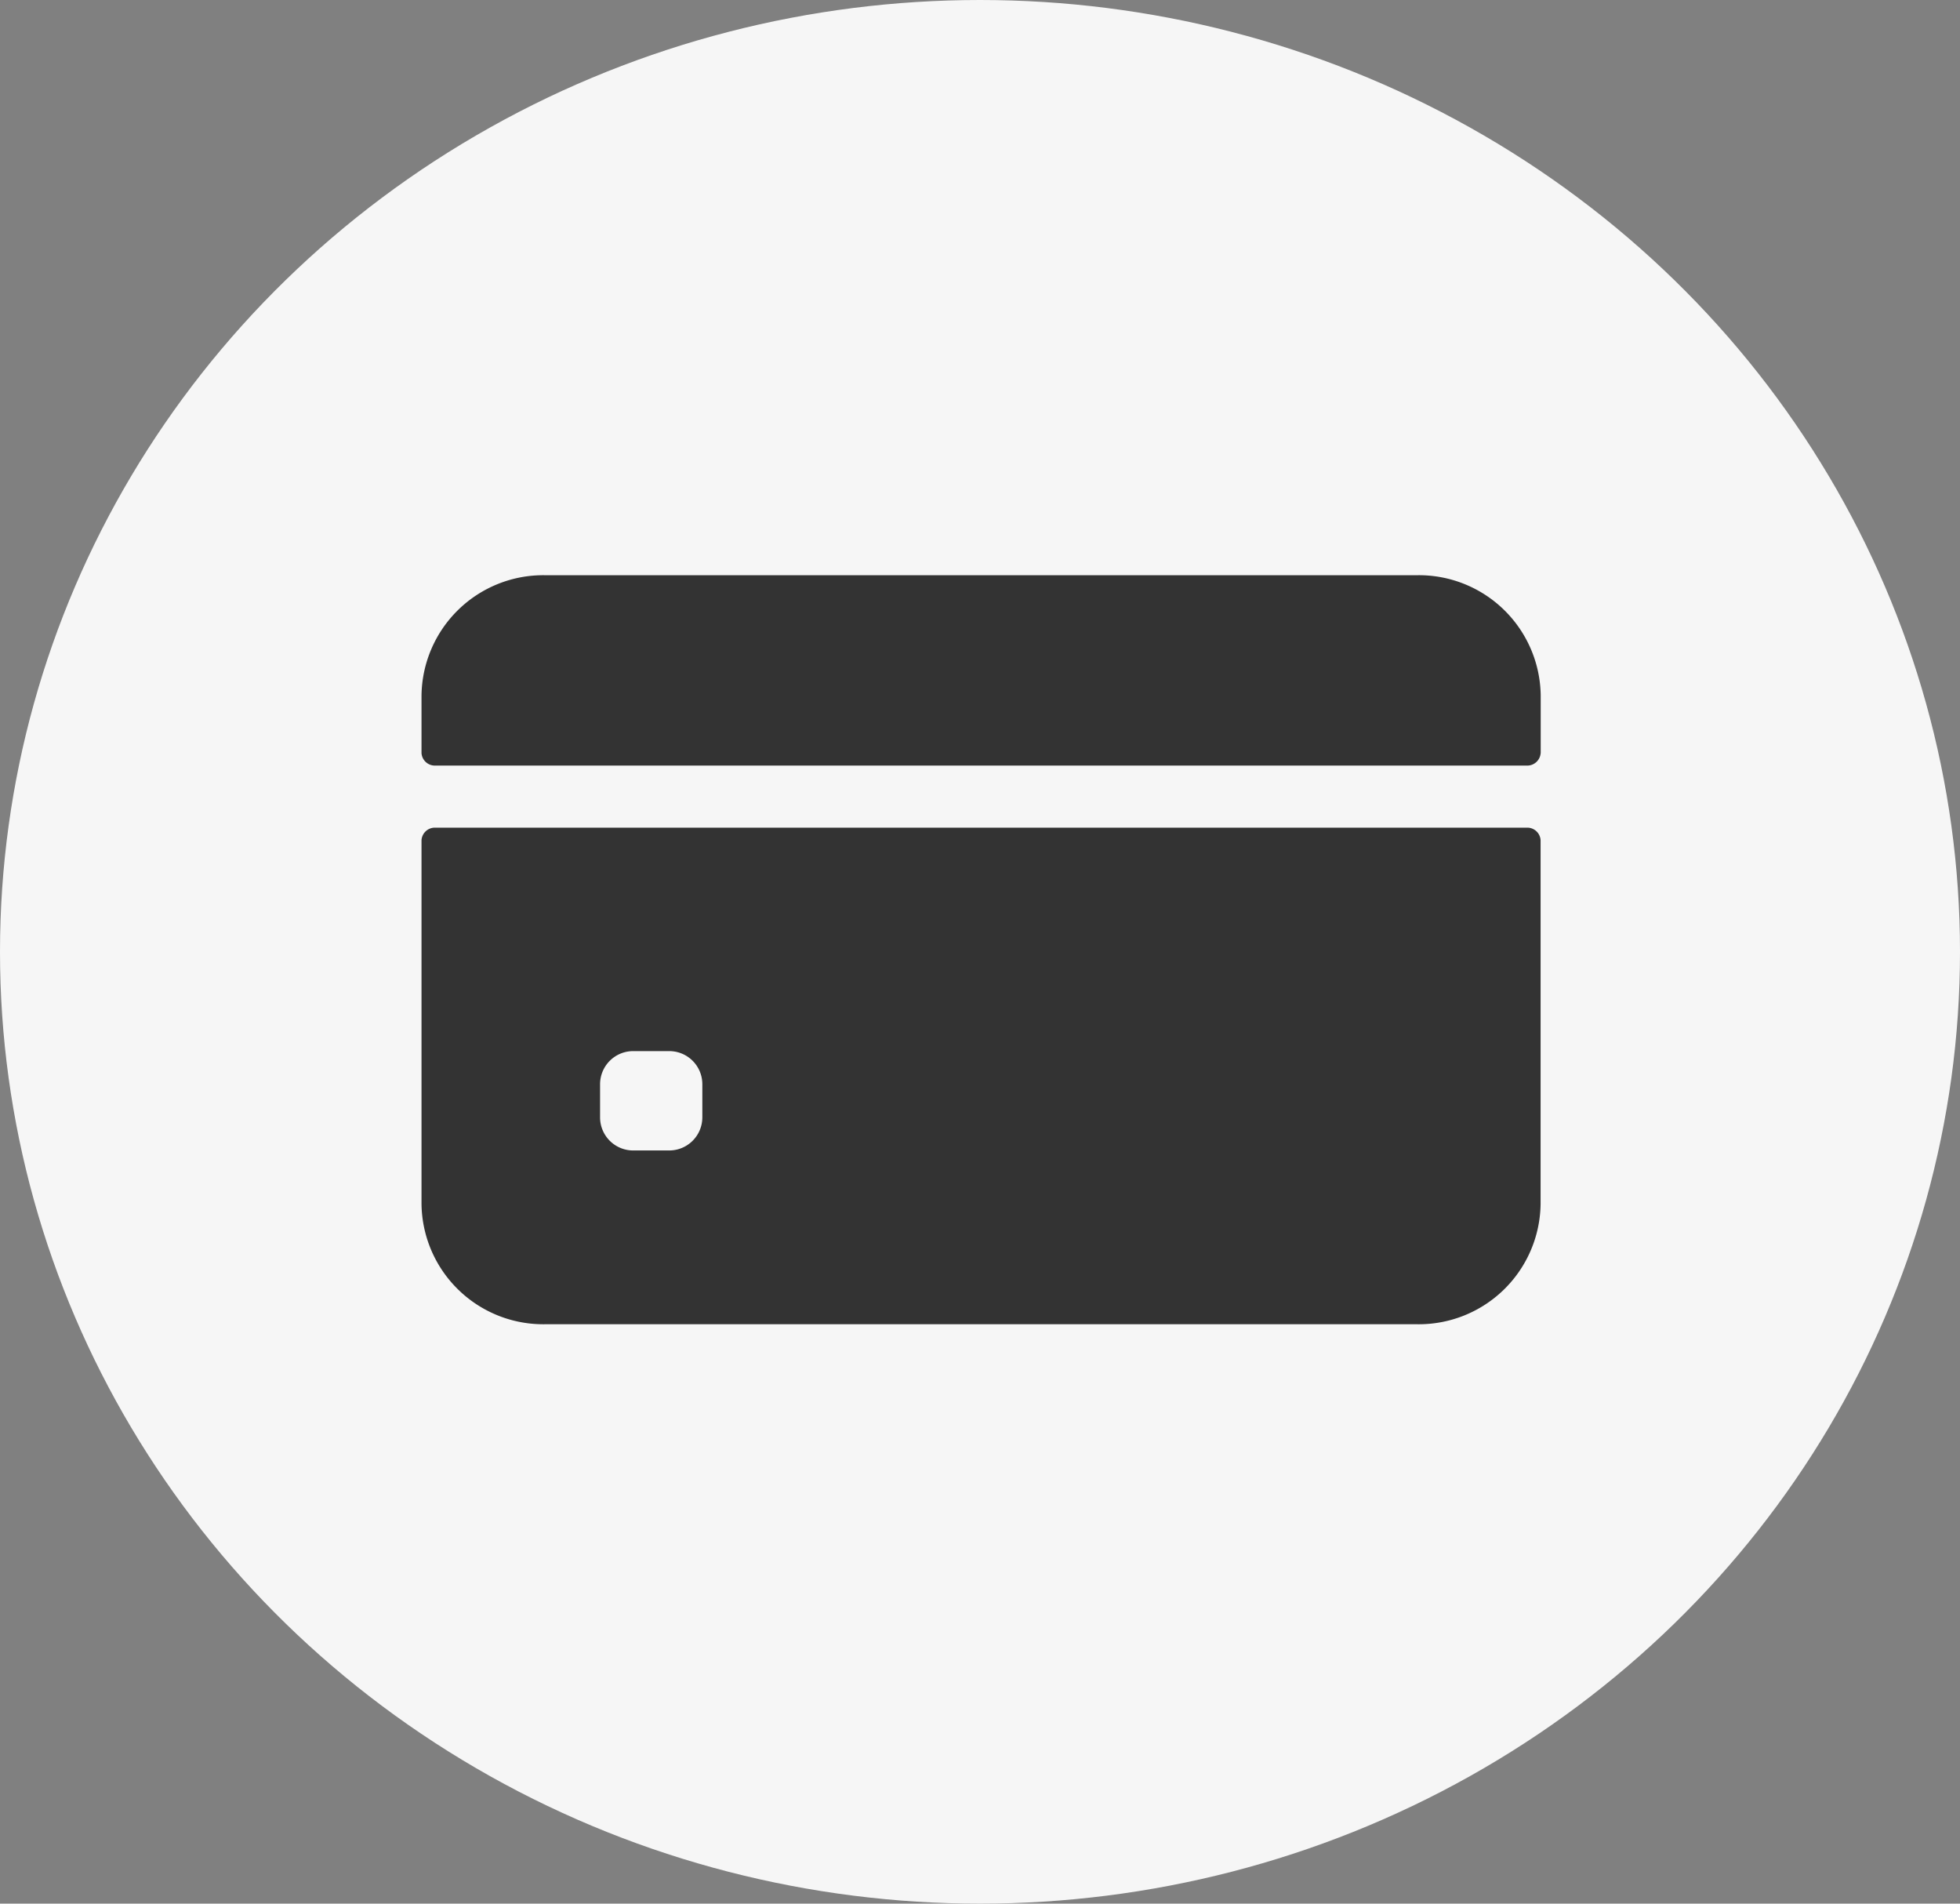
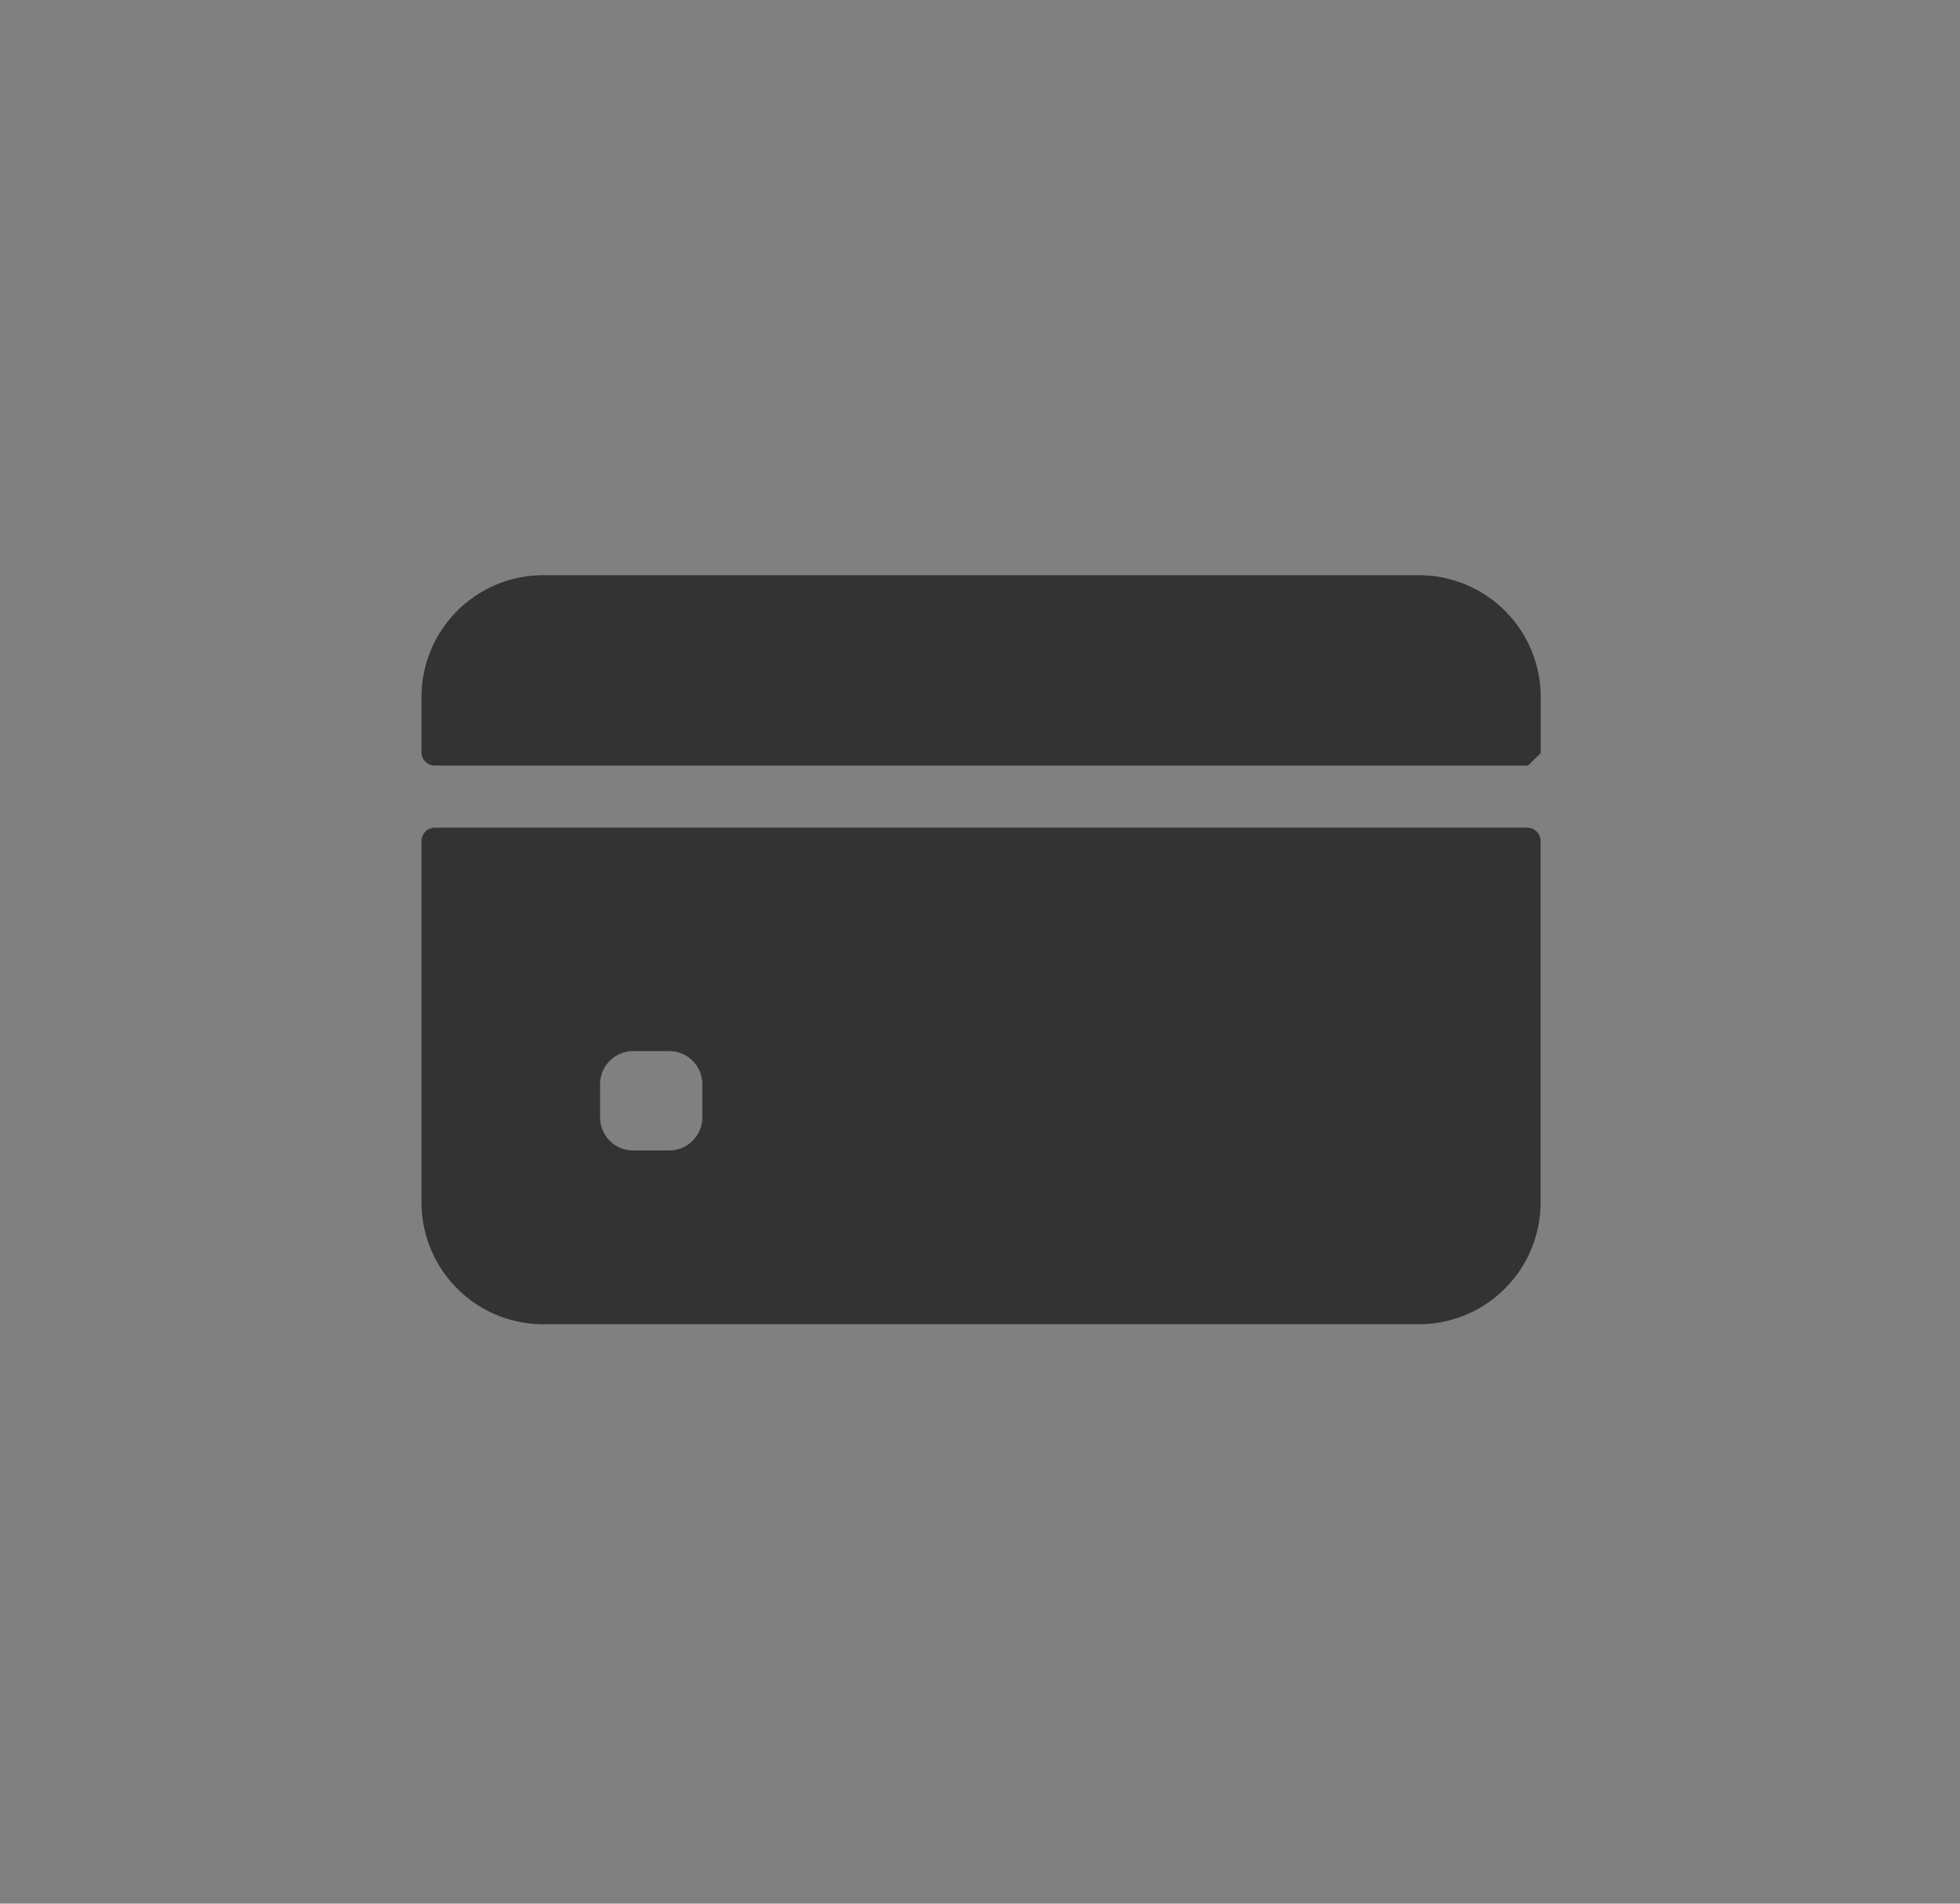
<svg xmlns="http://www.w3.org/2000/svg" width="69" height="67" viewBox="0 0 69 67">
  <rect x="0" y="0" width="69" height="67" fill="#808080" stroke="none" />
  <g id="Group_26660" data-name="Group 26660" transform="translate(-1410 -4739)">
-     <ellipse id="Ellipse_276" data-name="Ellipse 276" cx="34.5" cy="33.5" rx="34.5" ry="33.5" transform="translate(1410 4739)" fill="#f6f6f6" />
-     <path id="Path_14443" data-name="Path 14443" d="M965.7,256.563v-2.039a4.288,4.288,0,0,0-4.344-4.224H930.644a4.288,4.288,0,0,0-4.344,4.224v2.039a.471.471,0,0,0,.449.437h38.5a.473.473,0,0,0,.449-.437Z" transform="translate(498.539 4508.945)" fill="#333" />
+     <path id="Path_14443" data-name="Path 14443" d="M965.7,256.563v-2.039a4.288,4.288,0,0,0-4.344-4.224H930.644a4.288,4.288,0,0,0-4.344,4.224v2.039a.471.471,0,0,0,.449.437h38.5Z" transform="translate(498.539 4508.945)" fill="#333" />
    <path id="Path_14444" data-name="Path 14444" d="M926.3,256.837v12.817a4.288,4.288,0,0,0,4.344,4.224h30.708a4.288,4.288,0,0,0,4.344-4.224V256.837a.471.471,0,0,0-.449-.437h-38.5A.473.473,0,0,0,926.3,256.837Zm9.886,9.759a1.166,1.166,0,0,1-1.2,1.165h-1.2a1.165,1.165,0,0,1-1.2-1.165V265.43a1.166,1.166,0,0,1,1.2-1.165h1.2a1.165,1.165,0,0,1,1.2,1.165Z" transform="translate(498.539 4511.73)" fill="#333" />
  </g>
</svg>